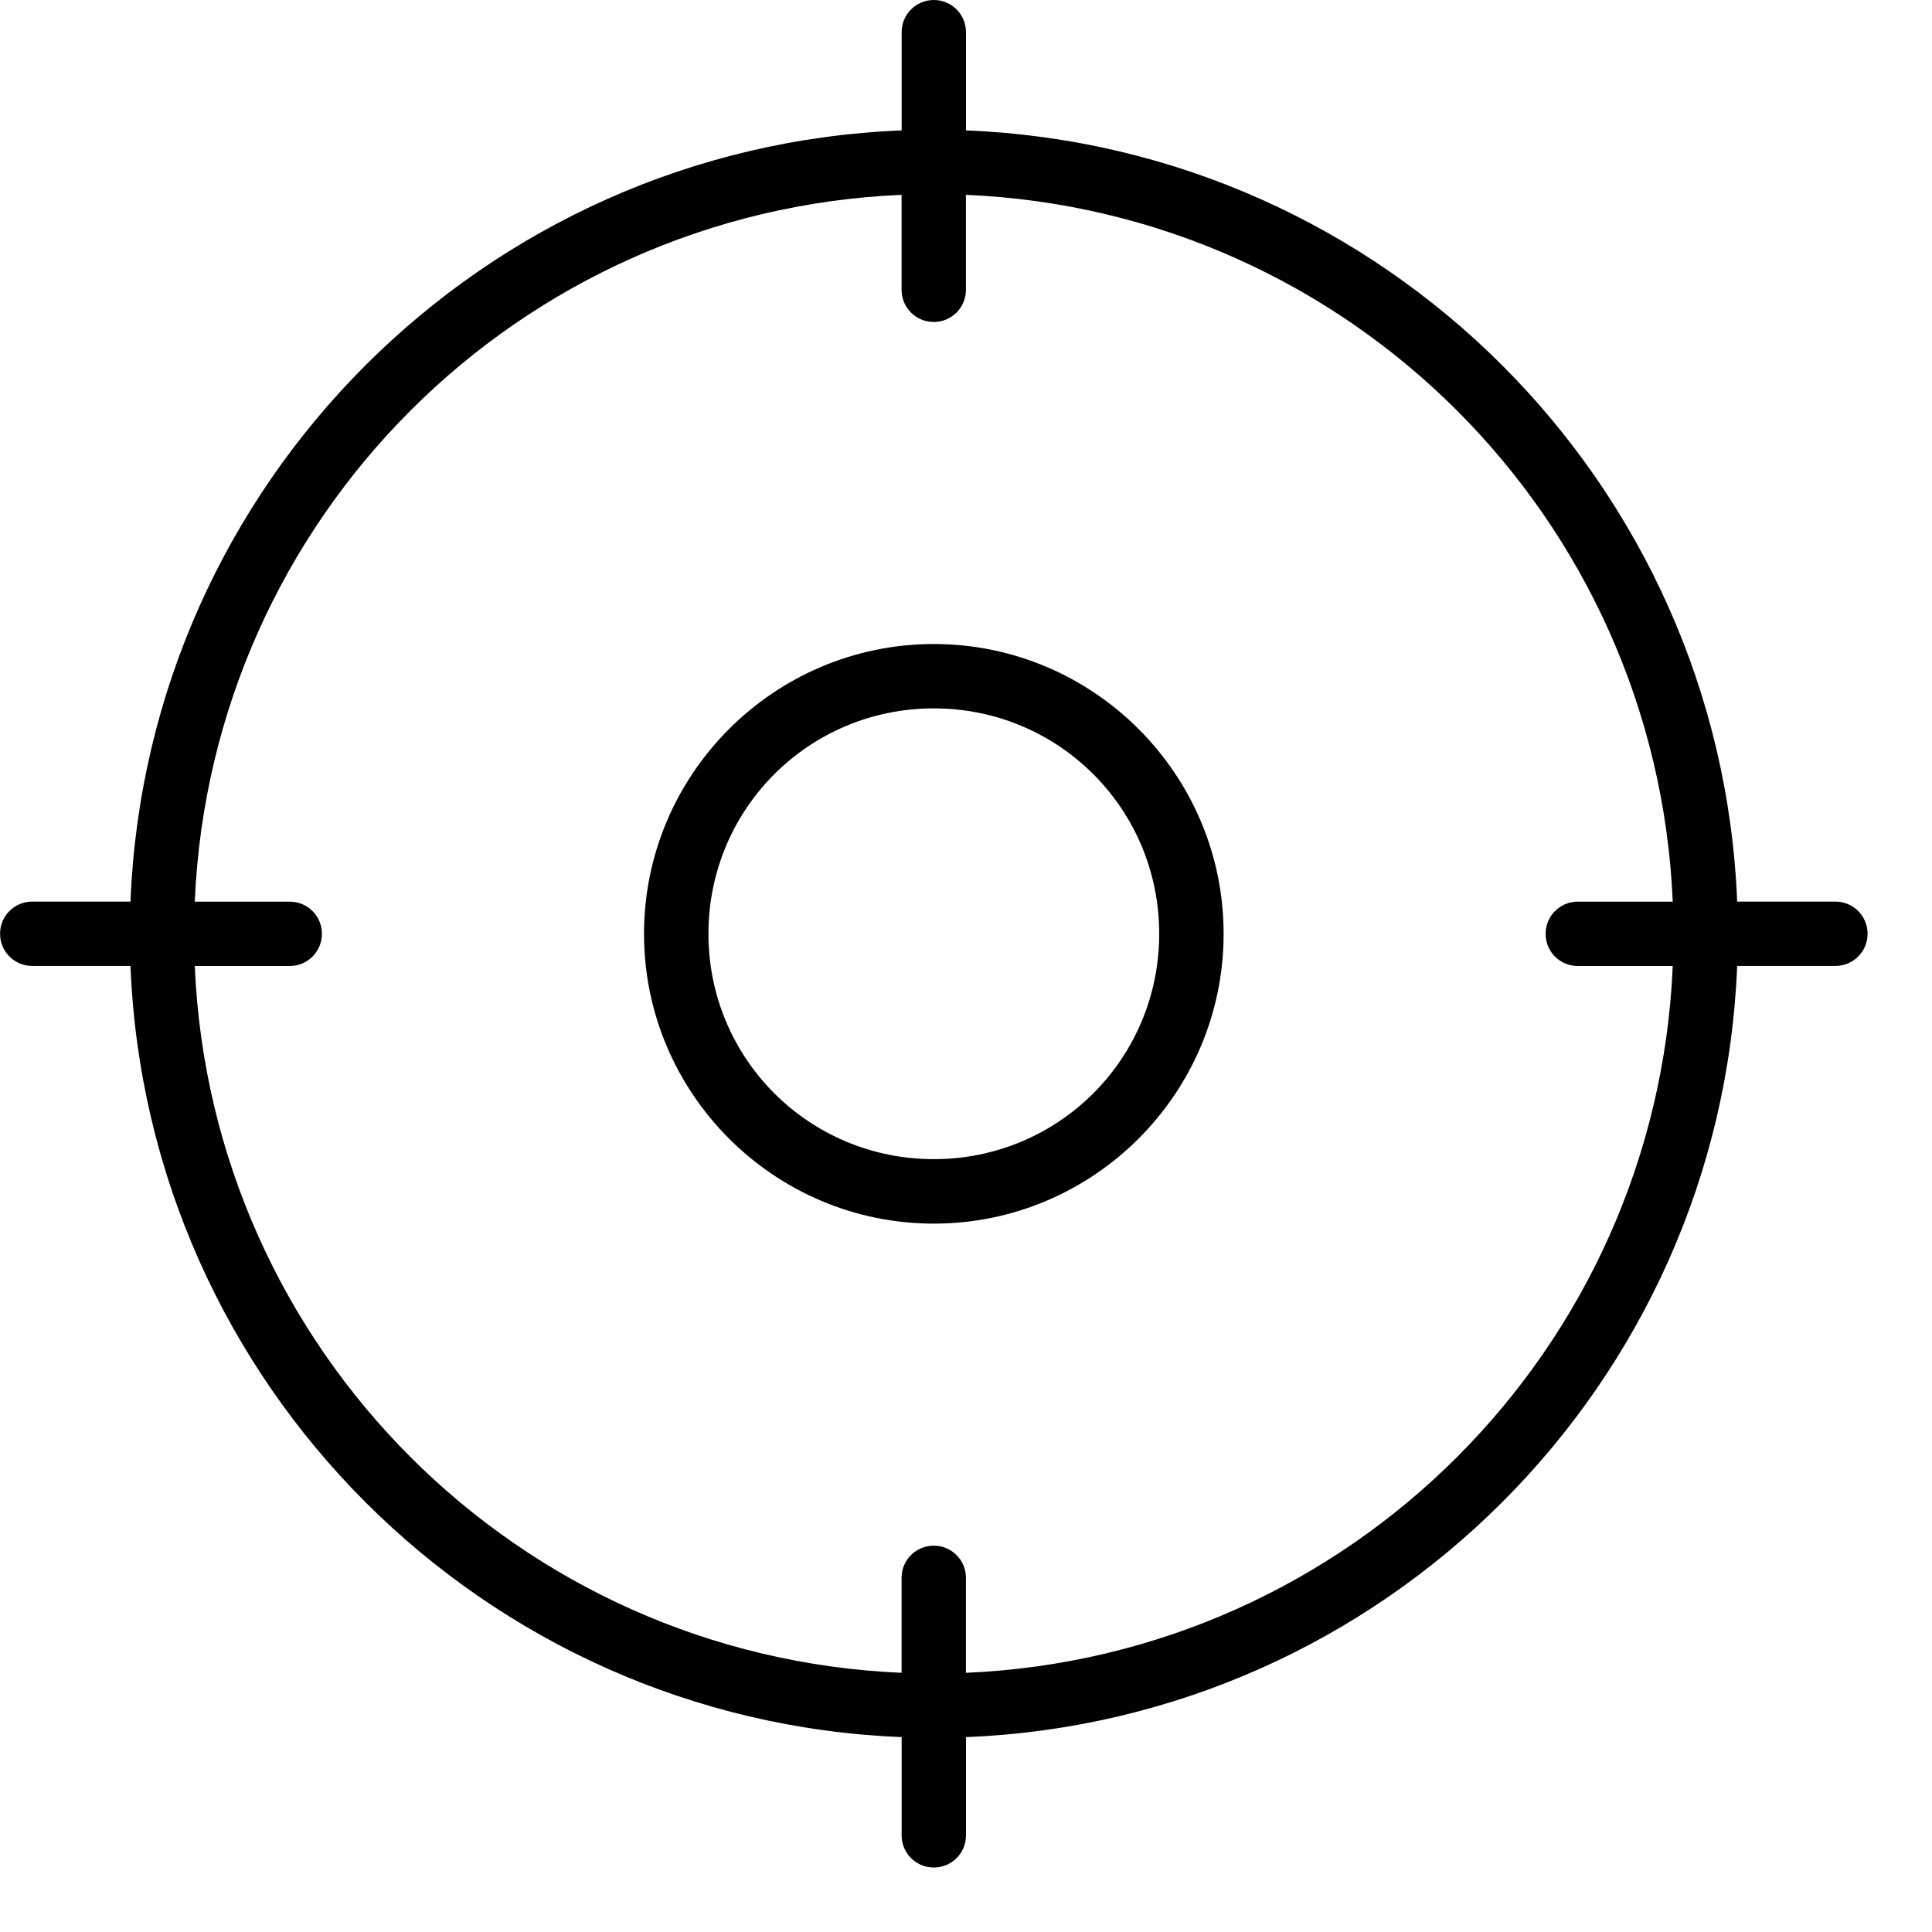
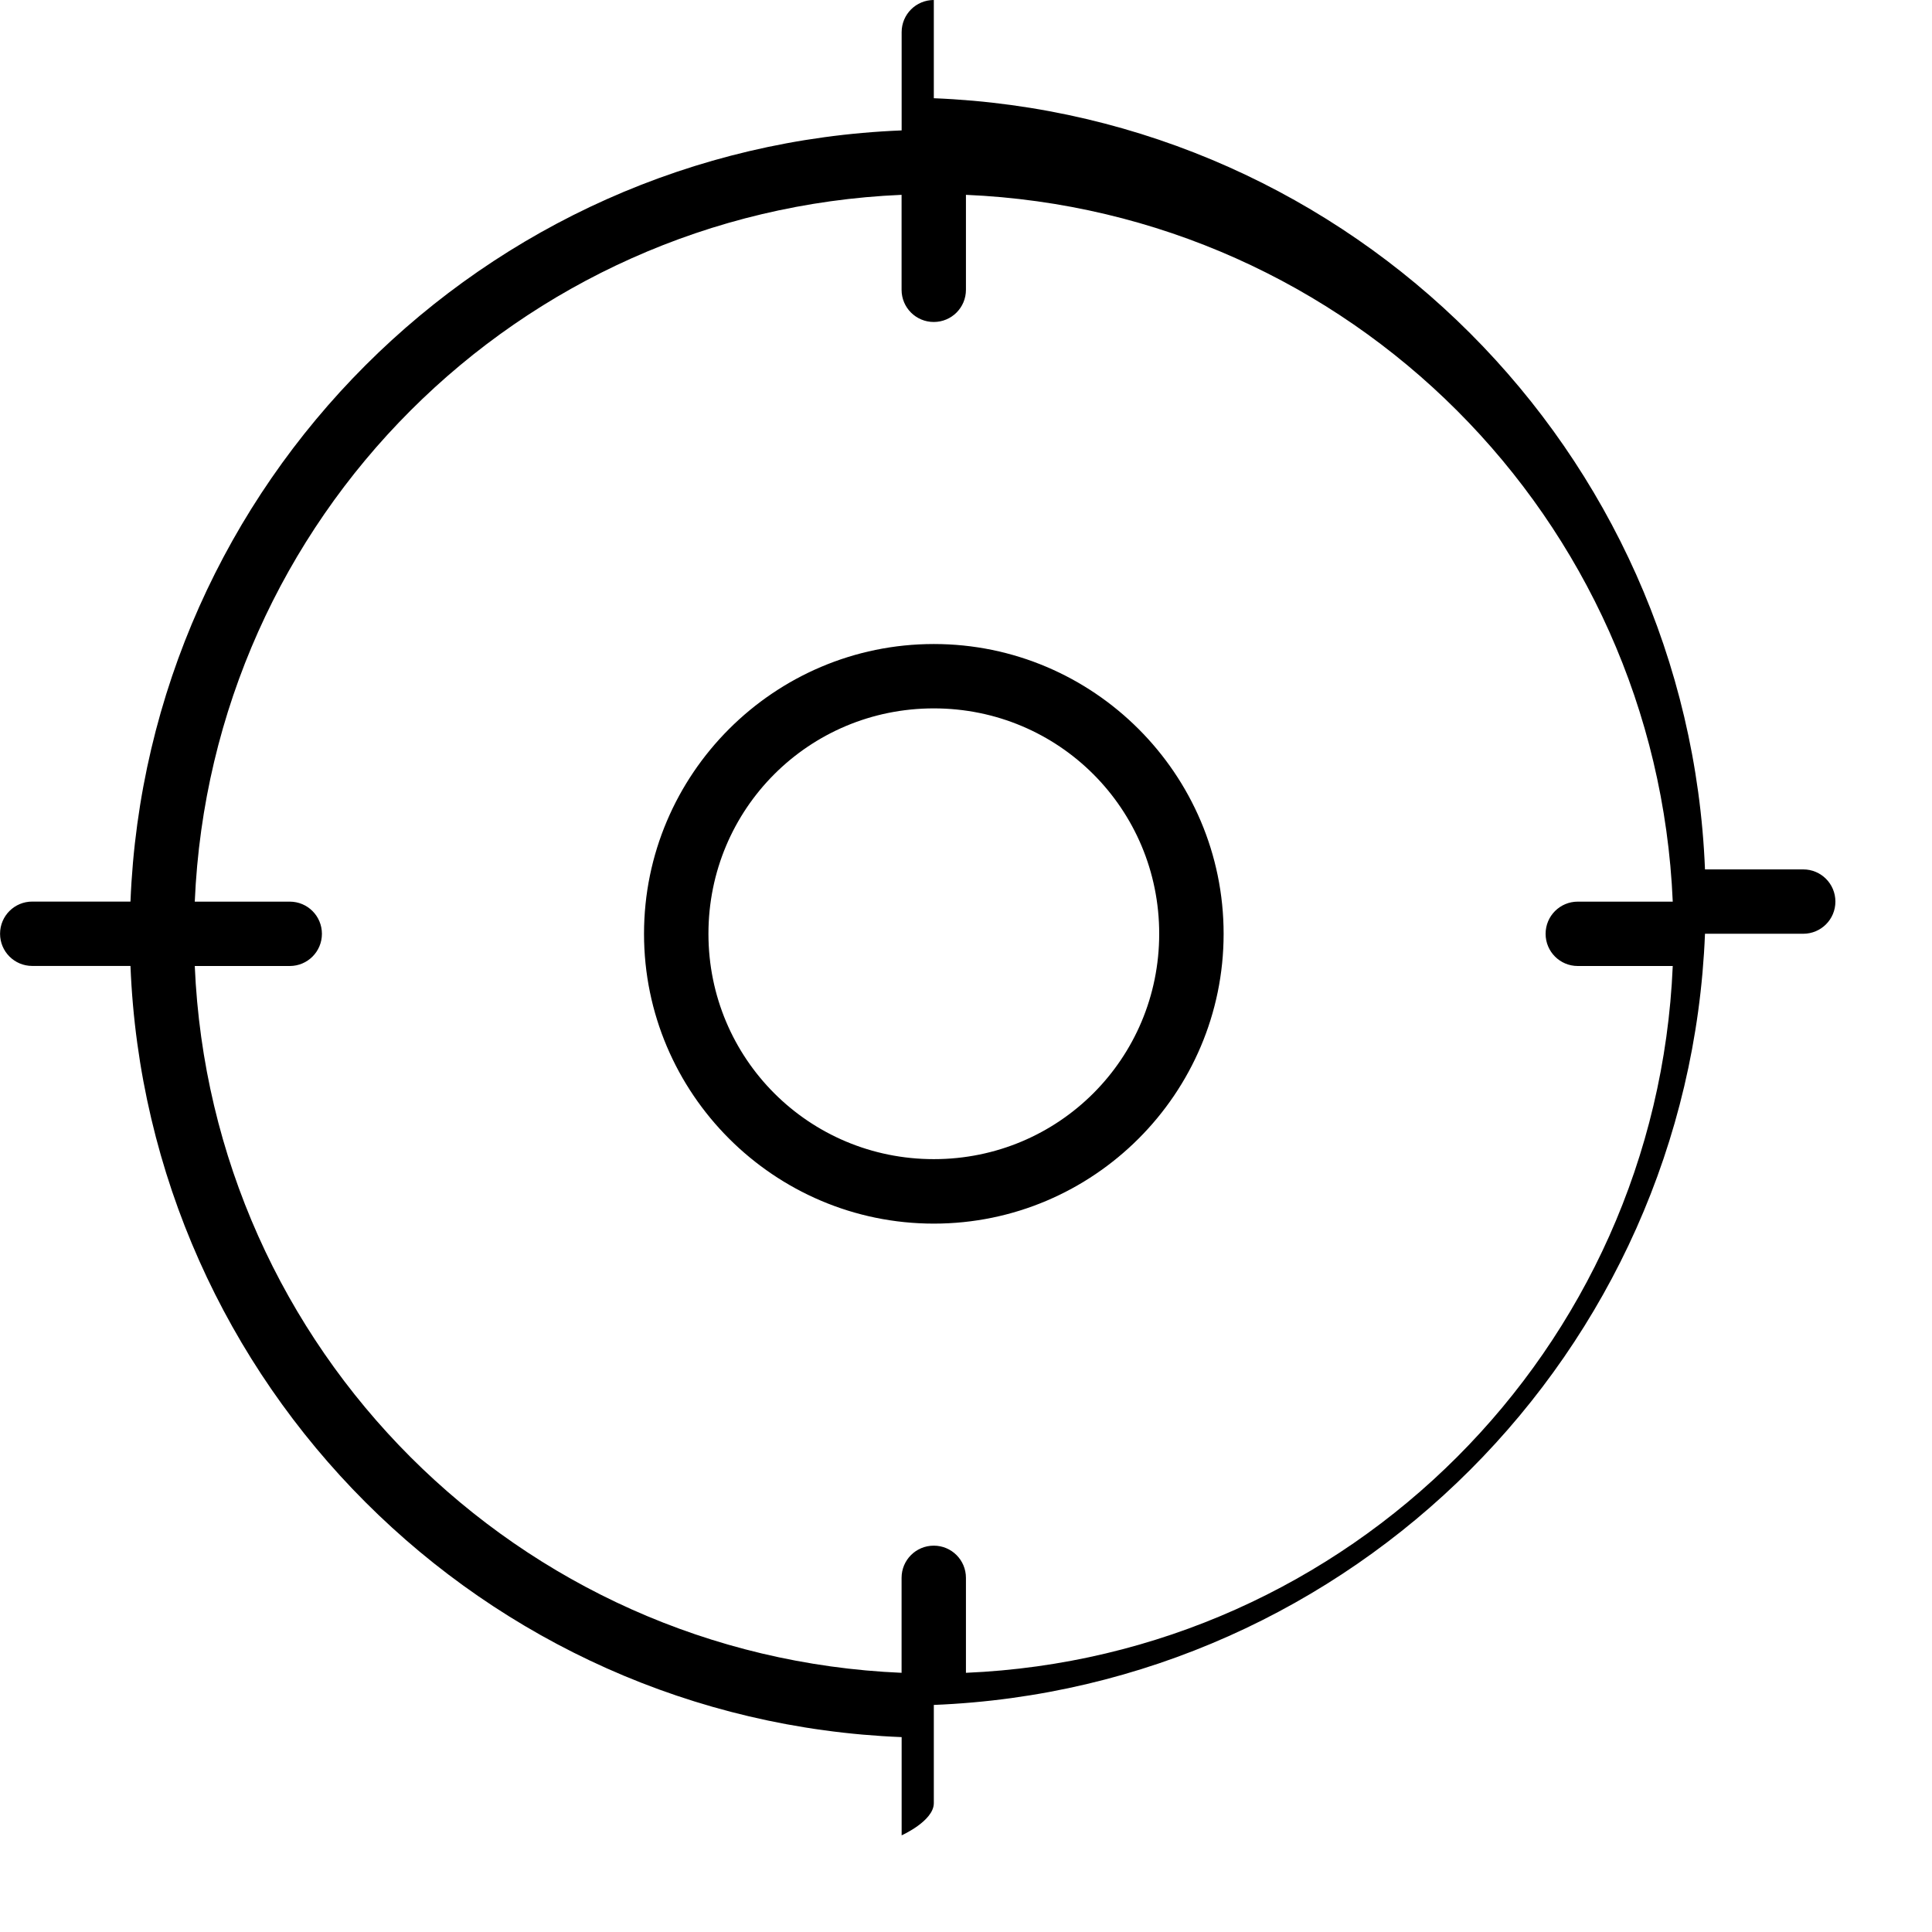
<svg xmlns="http://www.w3.org/2000/svg" version="1.1" width="32" height="32" viewBox="0 0 32 32">
-   <path d="M15.467 10.667c-2.645 0-4.8 2.155-4.8 4.8s2.155 4.8 4.8 4.8 4.8-2.155 4.8-4.8-2.155-4.8-4.8-4.8zM15.467 11.733c2.069 0 3.733 1.664 3.733 3.733s-1.664 3.733-3.733 3.733-3.733-1.664-3.733-3.733 1.664-3.733 3.733-3.733zM15.467 0c-0.295 0-0.533 0.238-0.533 0.533v1.627c-6.93 0.277-12.497 5.843-12.773 12.773h-1.627c-0.295 0-0.533 0.238-0.533 0.533s0.238 0.533 0.533 0.533h1.627c0.277 6.93 5.843 12.497 12.773 12.773v1.627c0 0.295 0.238 0.533 0.533 0.533s0.533-0.238 0.533-0.533v-1.627c6.93-0.277 12.497-5.843 12.773-12.773h1.627c0.295 0 0.533-0.238 0.533-0.533s-0.238-0.533-0.533-0.533h-1.627c-0.277-6.93-5.843-12.497-12.773-12.773v-1.627c0-0.295-0.238-0.533-0.533-0.533zM14.933 3.227v1.573c0 0.295 0.238 0.533 0.533 0.533s0.533-0.238 0.533-0.533v-1.573c6.353 0.272 11.435 5.355 11.707 11.707h-1.573c-0.295 0-0.533 0.238-0.533 0.533s0.238 0.533 0.533 0.533h1.573c-0.272 6.353-5.355 11.435-11.707 11.707v-1.573c0-0.295-0.238-0.533-0.533-0.533s-0.533 0.238-0.533 0.533v1.573c-6.353-0.272-11.435-5.355-11.707-11.707h1.573c0.295 0 0.533-0.238 0.533-0.533s-0.238-0.533-0.533-0.533h-1.573c0.272-6.353 5.355-11.435 11.707-11.707z" />
+   <path d="M15.467 10.667c-2.645 0-4.8 2.155-4.8 4.8s2.155 4.8 4.8 4.8 4.8-2.155 4.8-4.8-2.155-4.8-4.8-4.8zM15.467 11.733c2.069 0 3.733 1.664 3.733 3.733s-1.664 3.733-3.733 3.733-3.733-1.664-3.733-3.733 1.664-3.733 3.733-3.733zM15.467 0c-0.295 0-0.533 0.238-0.533 0.533v1.627c-6.93 0.277-12.497 5.843-12.773 12.773h-1.627c-0.295 0-0.533 0.238-0.533 0.533s0.238 0.533 0.533 0.533h1.627c0.277 6.93 5.843 12.497 12.773 12.773v1.627s0.533-0.238 0.533-0.533v-1.627c6.93-0.277 12.497-5.843 12.773-12.773h1.627c0.295 0 0.533-0.238 0.533-0.533s-0.238-0.533-0.533-0.533h-1.627c-0.277-6.93-5.843-12.497-12.773-12.773v-1.627c0-0.295-0.238-0.533-0.533-0.533zM14.933 3.227v1.573c0 0.295 0.238 0.533 0.533 0.533s0.533-0.238 0.533-0.533v-1.573c6.353 0.272 11.435 5.355 11.707 11.707h-1.573c-0.295 0-0.533 0.238-0.533 0.533s0.238 0.533 0.533 0.533h1.573c-0.272 6.353-5.355 11.435-11.707 11.707v-1.573c0-0.295-0.238-0.533-0.533-0.533s-0.533 0.238-0.533 0.533v1.573c-6.353-0.272-11.435-5.355-11.707-11.707h1.573c0.295 0 0.533-0.238 0.533-0.533s-0.238-0.533-0.533-0.533h-1.573c0.272-6.353 5.355-11.435 11.707-11.707z" />
</svg>